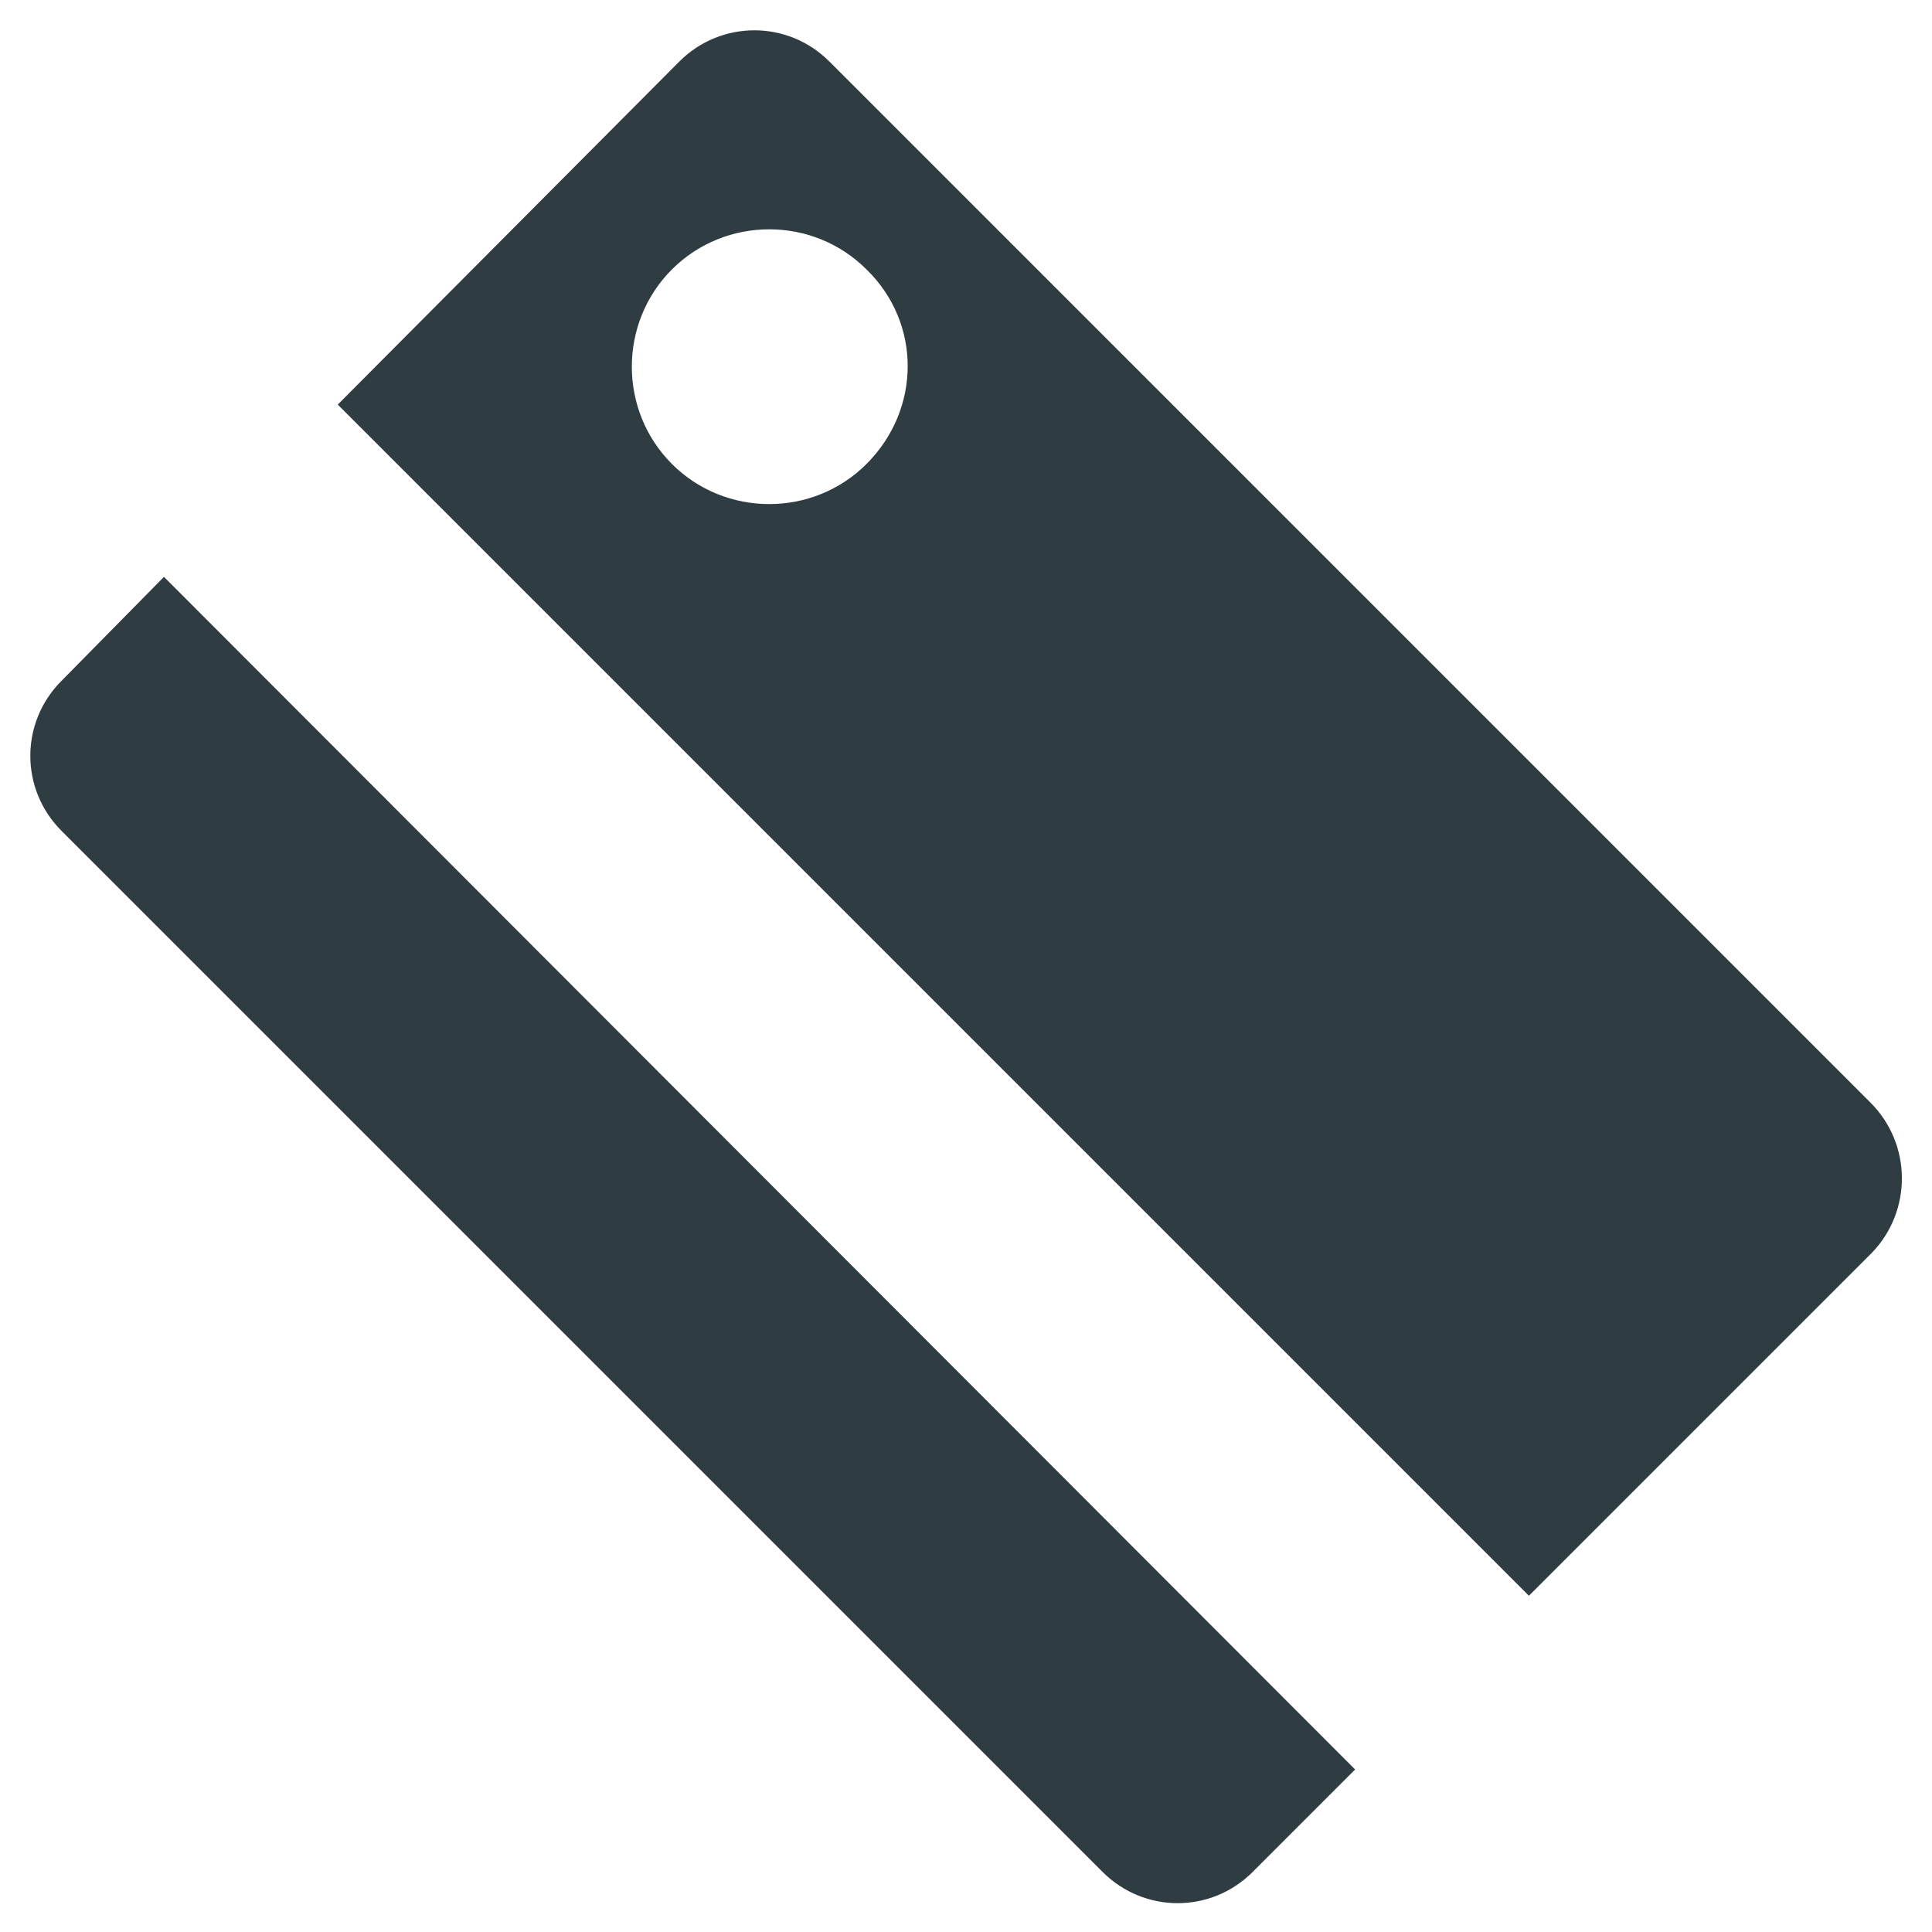
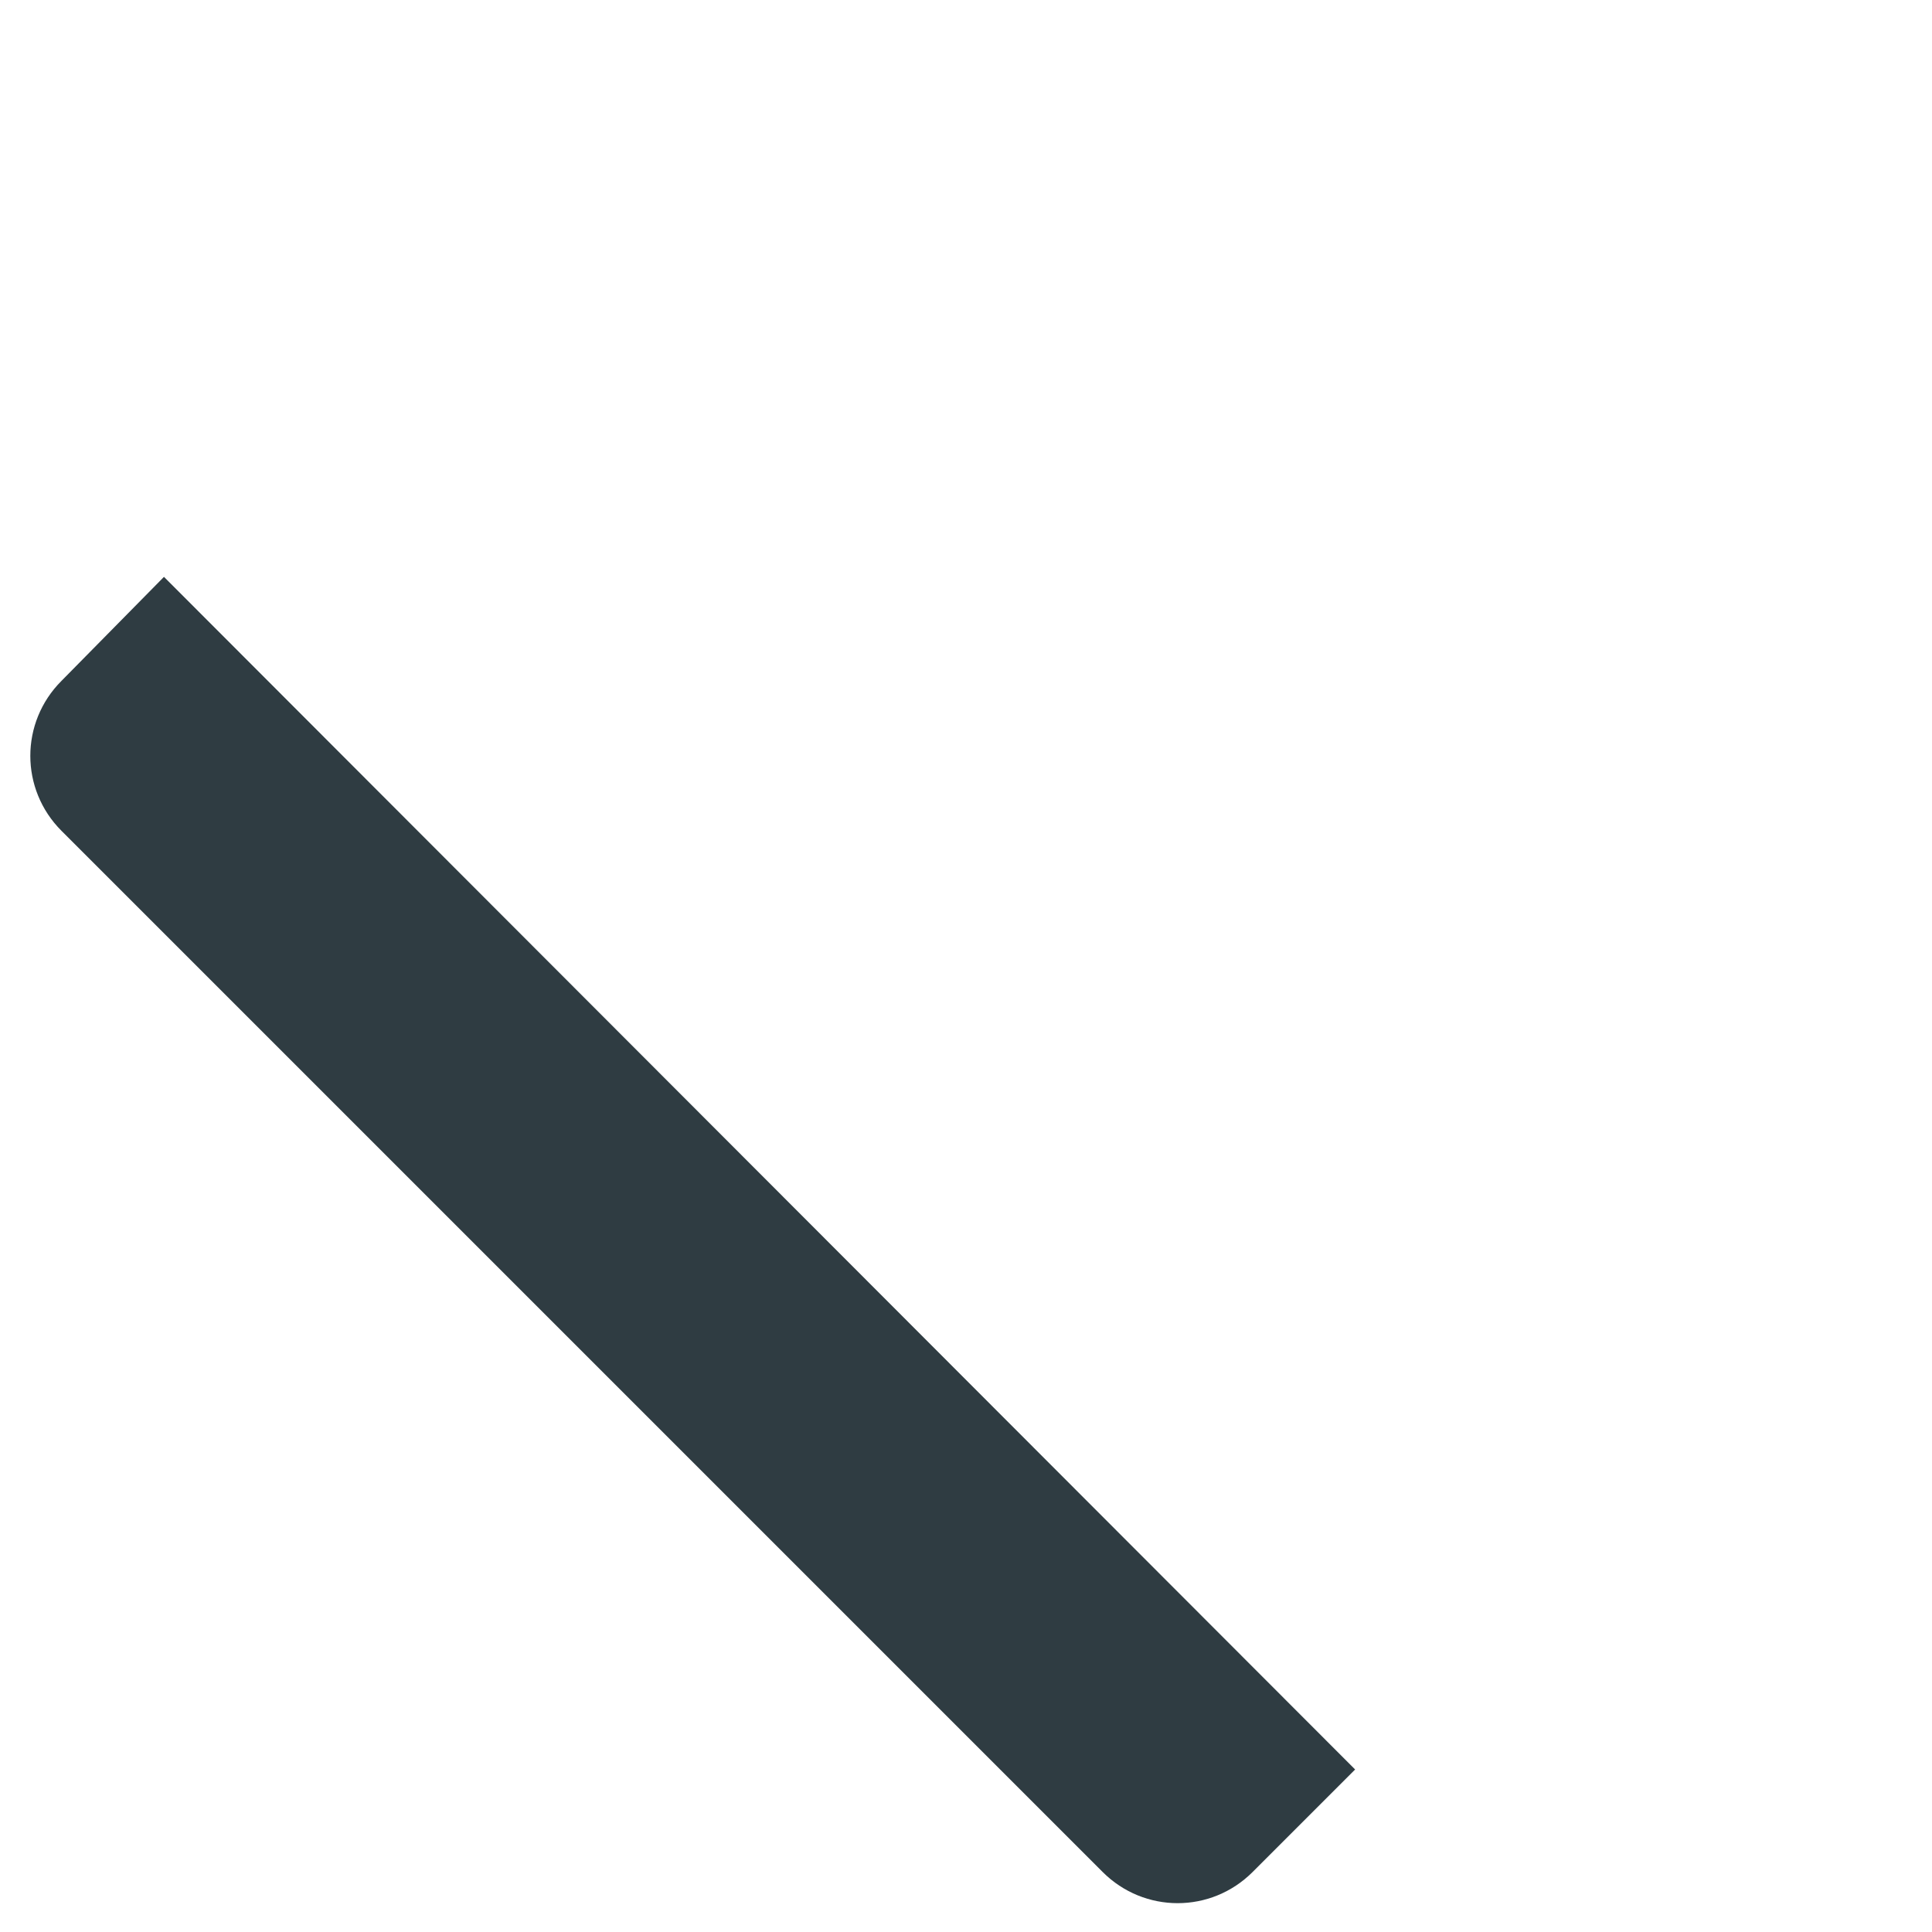
<svg xmlns="http://www.w3.org/2000/svg" width="800px" height="800px" version="1.1" viewBox="144 144 512 512">
  <g fill="#2f3c42">
    <path d="m160.3 324.43c-11.02 11.02-11.02 28.734 0 39.754l275.91 275.91c11.02 11.02 28.734 11.02 39.754 0l27.16-27.16-315.67-316.06z" />
-     <path d="m639.7 436.21-275.91-275.91c-11.02-11.02-28.734-11.02-39.754 0l-90.531 90.922 315.67 315.67 90.922-90.922c10.629-11.023 10.629-28.734-0.391-39.754zm-266.07-169.25c-14.168 14.168-37.391 14.168-51.562 0-14.168-14.168-14.168-37.391 0-51.562 14.168-14.168 37.391-14.168 51.562 0 14.562 14.172 14.562 37 0 51.562z" />
  </g>
</svg>